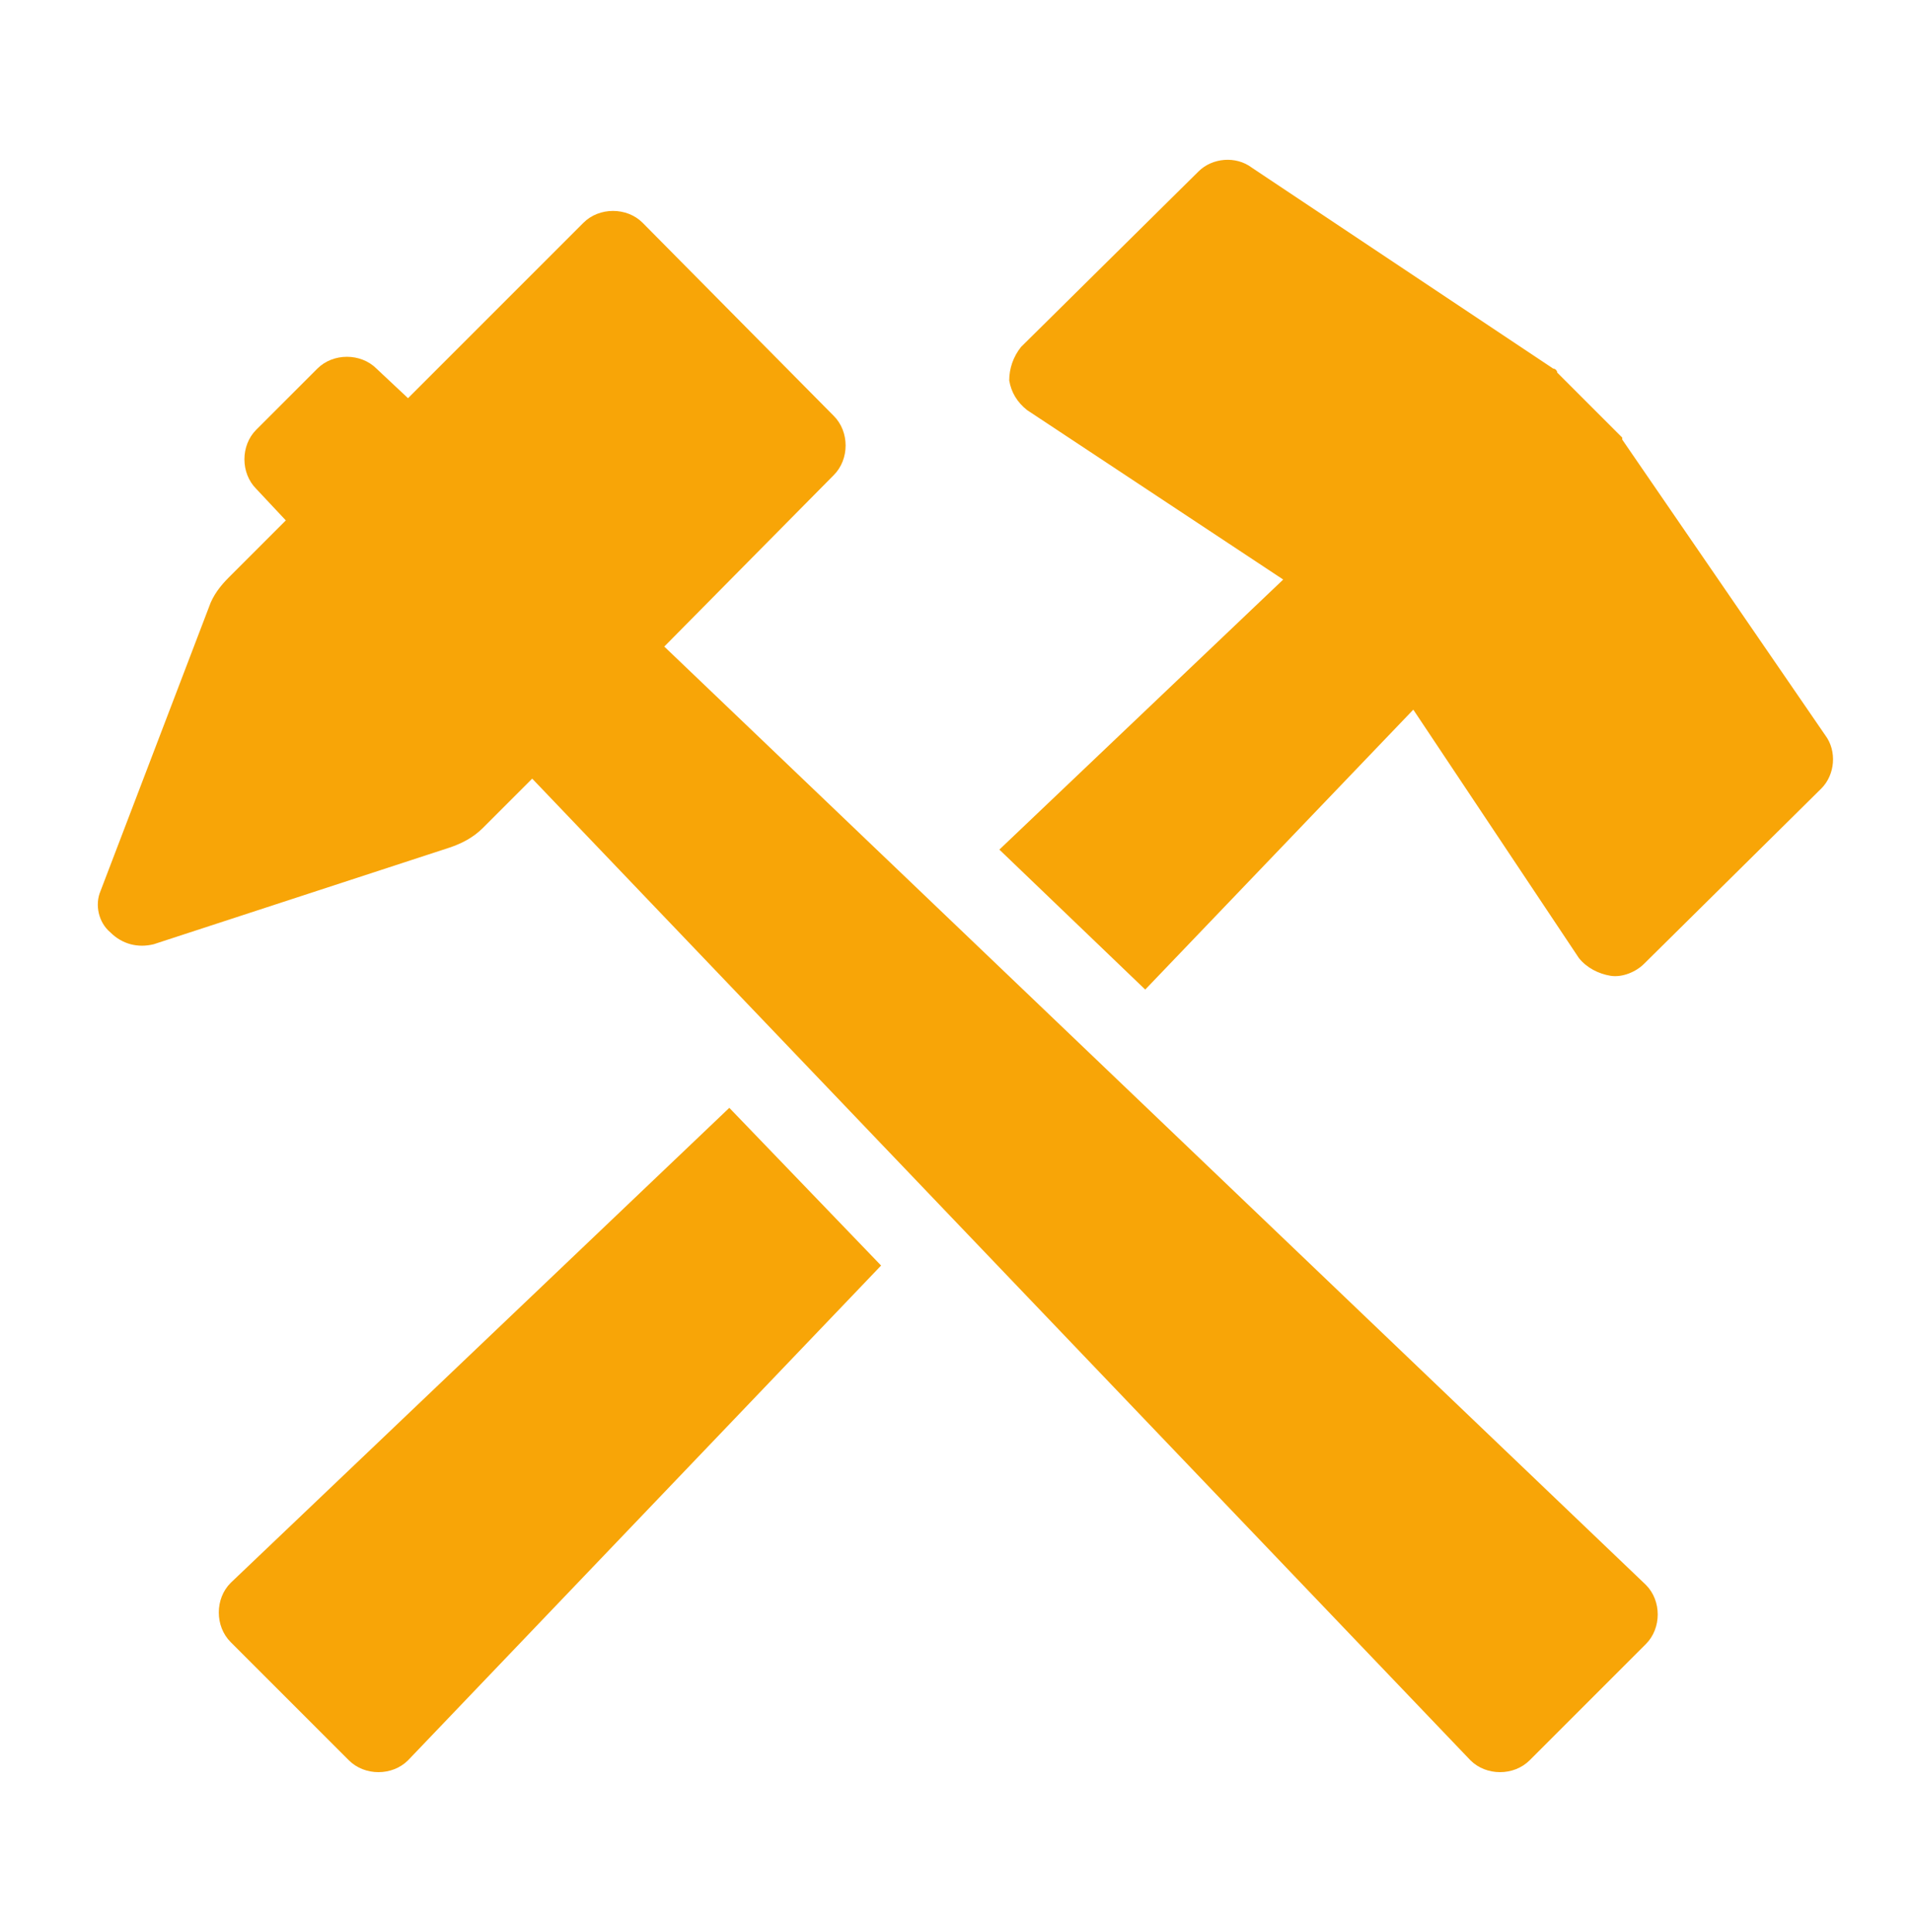
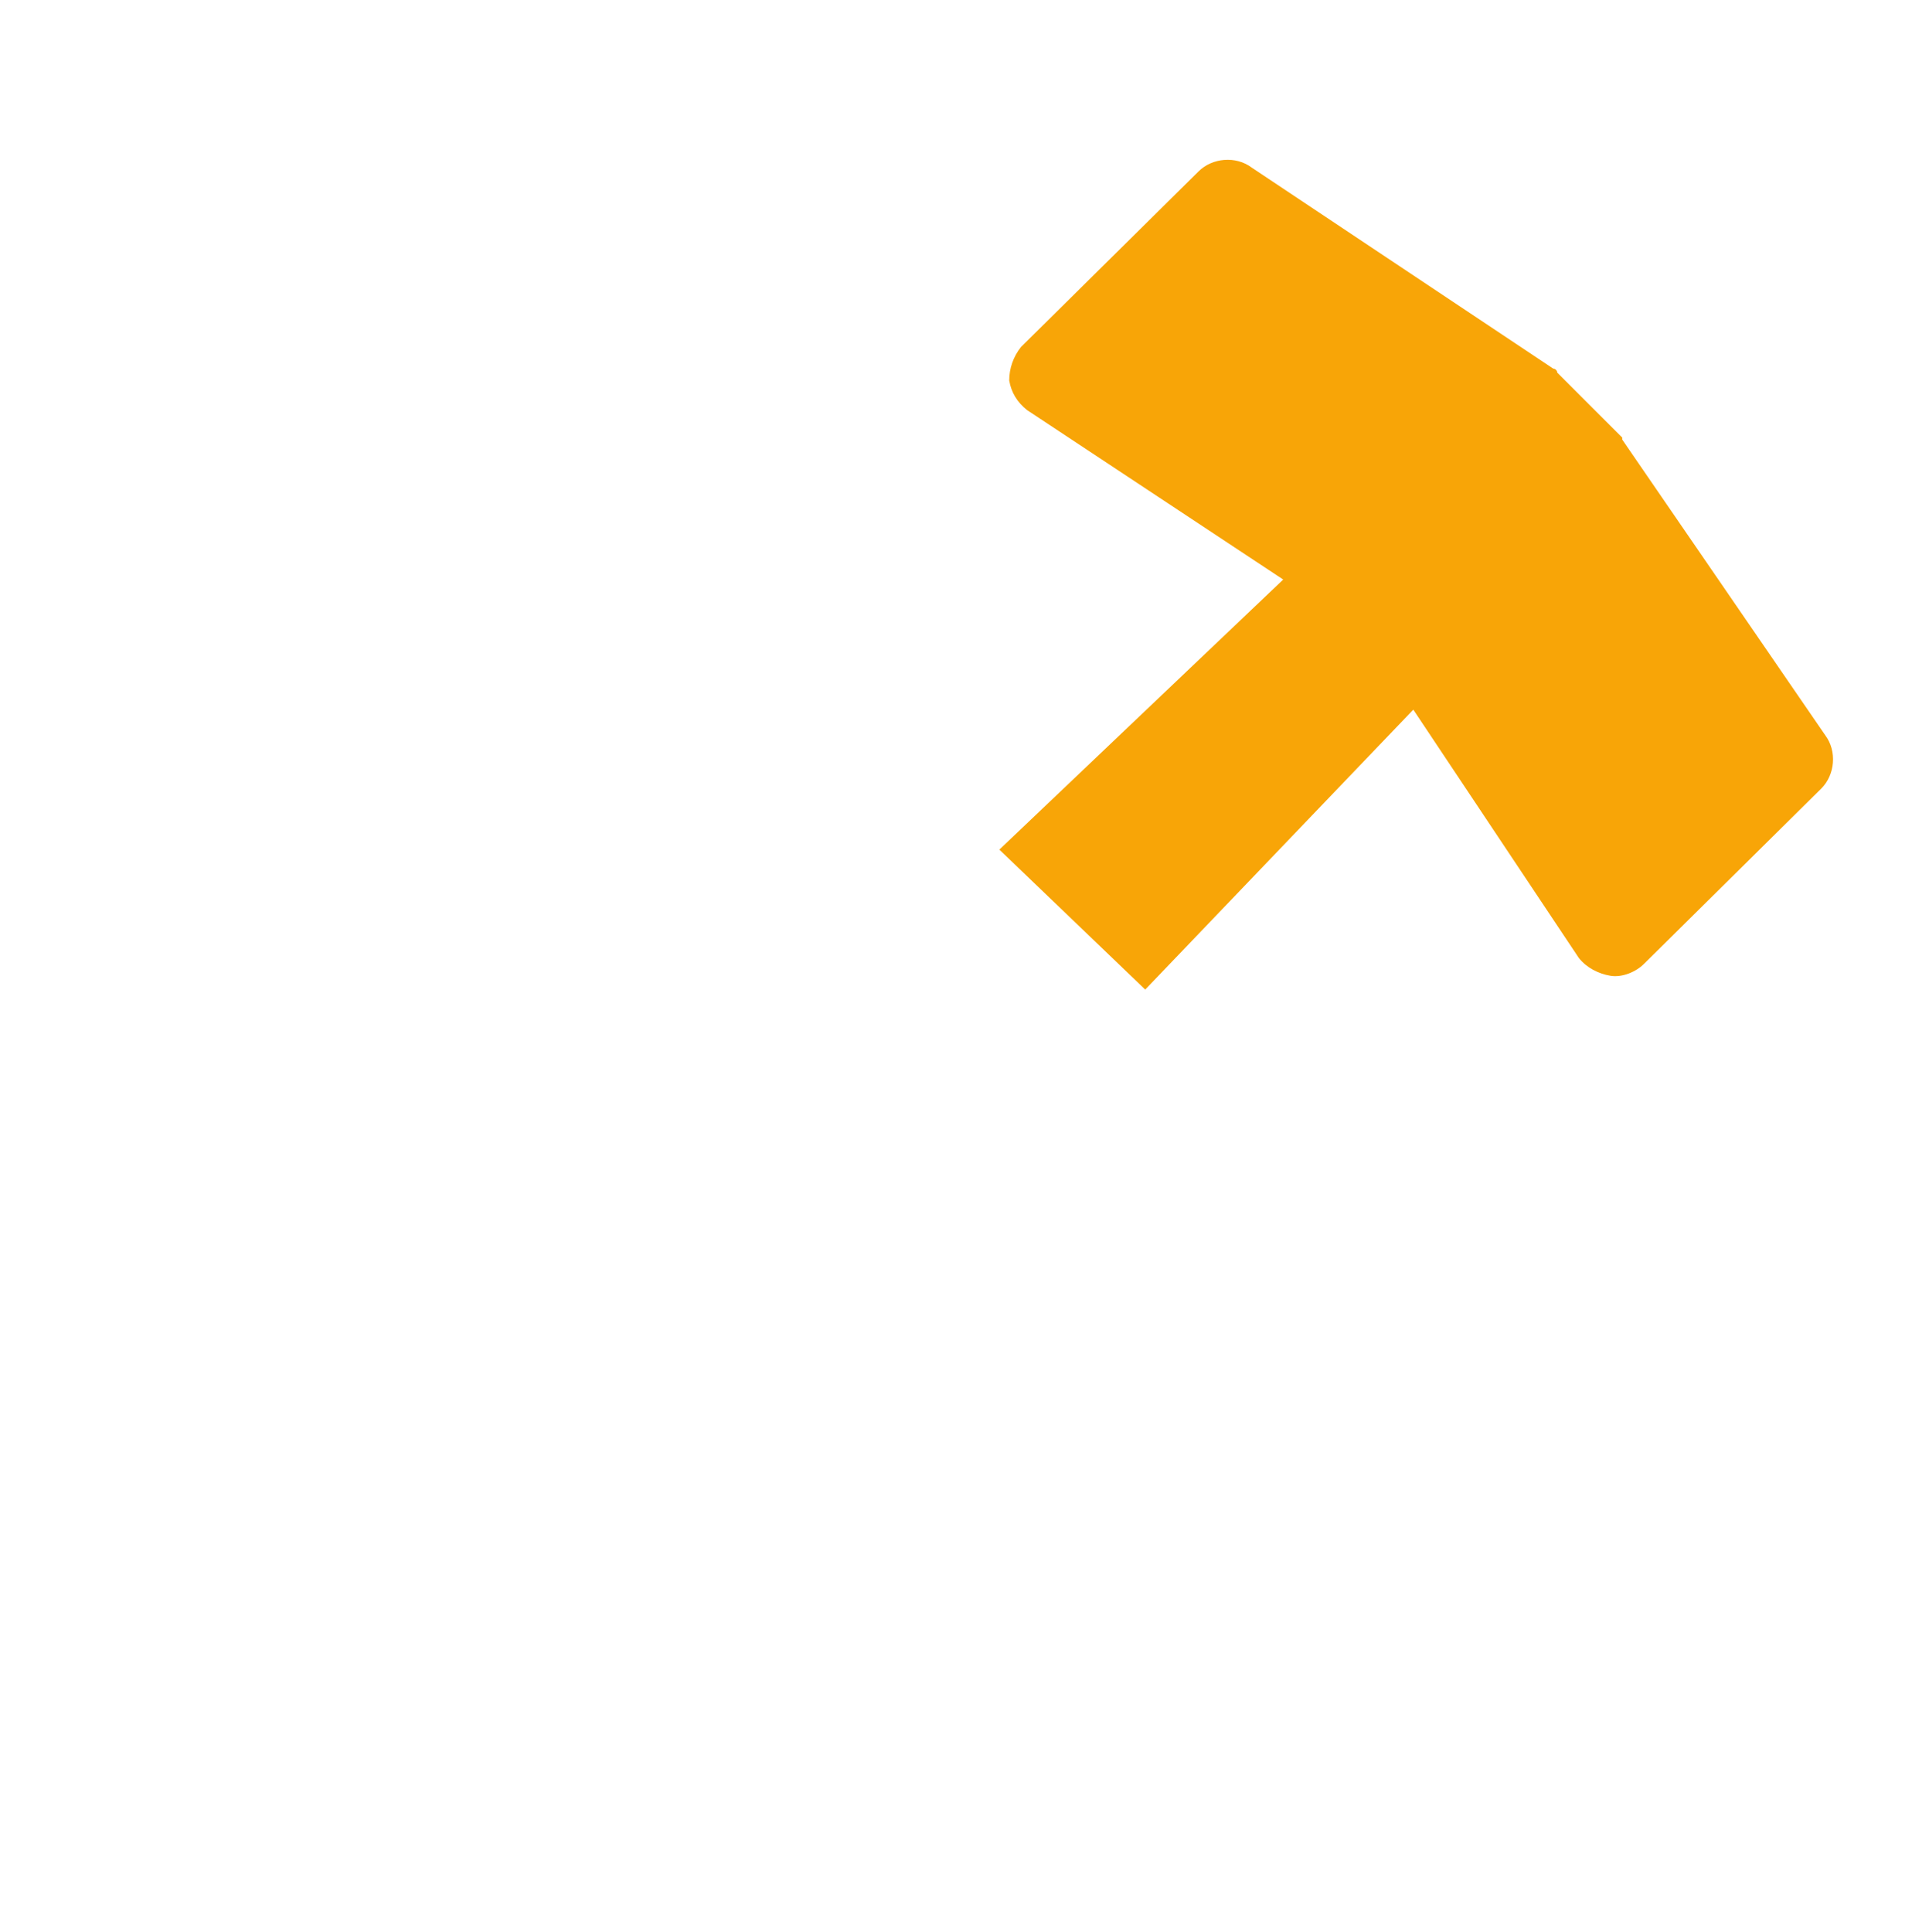
<svg xmlns="http://www.w3.org/2000/svg" width="97" height="98" xml:space="preserve" overflow="hidden">
  <g transform="translate(-480 -190)">
    <g>
      <g>
        <g>
          <g>
-             <path d="M485.1 235.2 490.6 220.8C490.8 220.2 491.2 219.7 491.6 219.3L494.5 216.4 493 214.8C492.2 214 492.2 212.6 493 211.8L496.1 208.7C496.9 207.9 498.3 207.9 499.1 208.7L500.7 210.2 509.6 201.3C510.4 200.5 511.8 200.5 512.6 201.3L522.3 211.1C523.1 211.9 523.1 213.3 522.3 214.1L513.7 222.8 563.5 270.4C564.3 271.2 564.3 272.6 563.5 273.4L557.6 279.3C556.8 280.1 555.4 280.1 554.6 279.3L507 229.5 504.5 232C504 232.5 503.4 232.8 502.8 233L487.8 237.9C487 238.1 486.2 237.9 485.6 237.3 485 236.8 484.8 235.9 485.1 235.2Z" fill="#F8A507" fill-rule="nonzero" fill-opacity="1" />
            <path d="M545.1 219.4 532.1 210.8C531.6 210.4 531.3 209.9 531.2 209.3 531.2 208.7 531.4 208.1 531.8 207.6L540.8 198.7C541.5 198 542.7 197.9 543.5 198.5L558.8 208.7C558.9 208.7 559 208.8 559 208.9L559.1 209 562 211.9 562.2 212.1 562.3 212.2 562.3 212.3 572.6 227.3C573.2 228.1 573.1 229.3 572.4 230L563.4 238.9C563 239.3 562.3 239.6 561.7 239.5 561.1 239.4 560.5 239.1 560.1 238.6L551.7 226 538.1 240.2 530.7 233.1 545.1 219.4Z" fill="#F8A507" fill-rule="nonzero" fill-opacity="1" />
-             <path d="M500.7 279.3C499.9 280.1 498.5 280.1 497.7 279.3L491.7 273.3C490.9 272.5 490.9 271.1 491.7 270.3L517 246.2 524.7 254.2 500.7 279.3Z" fill="#F8A507" fill-rule="nonzero" fill-opacity="1" />
          </g>
        </g>
      </g>
    </g>
  </g>
</svg>